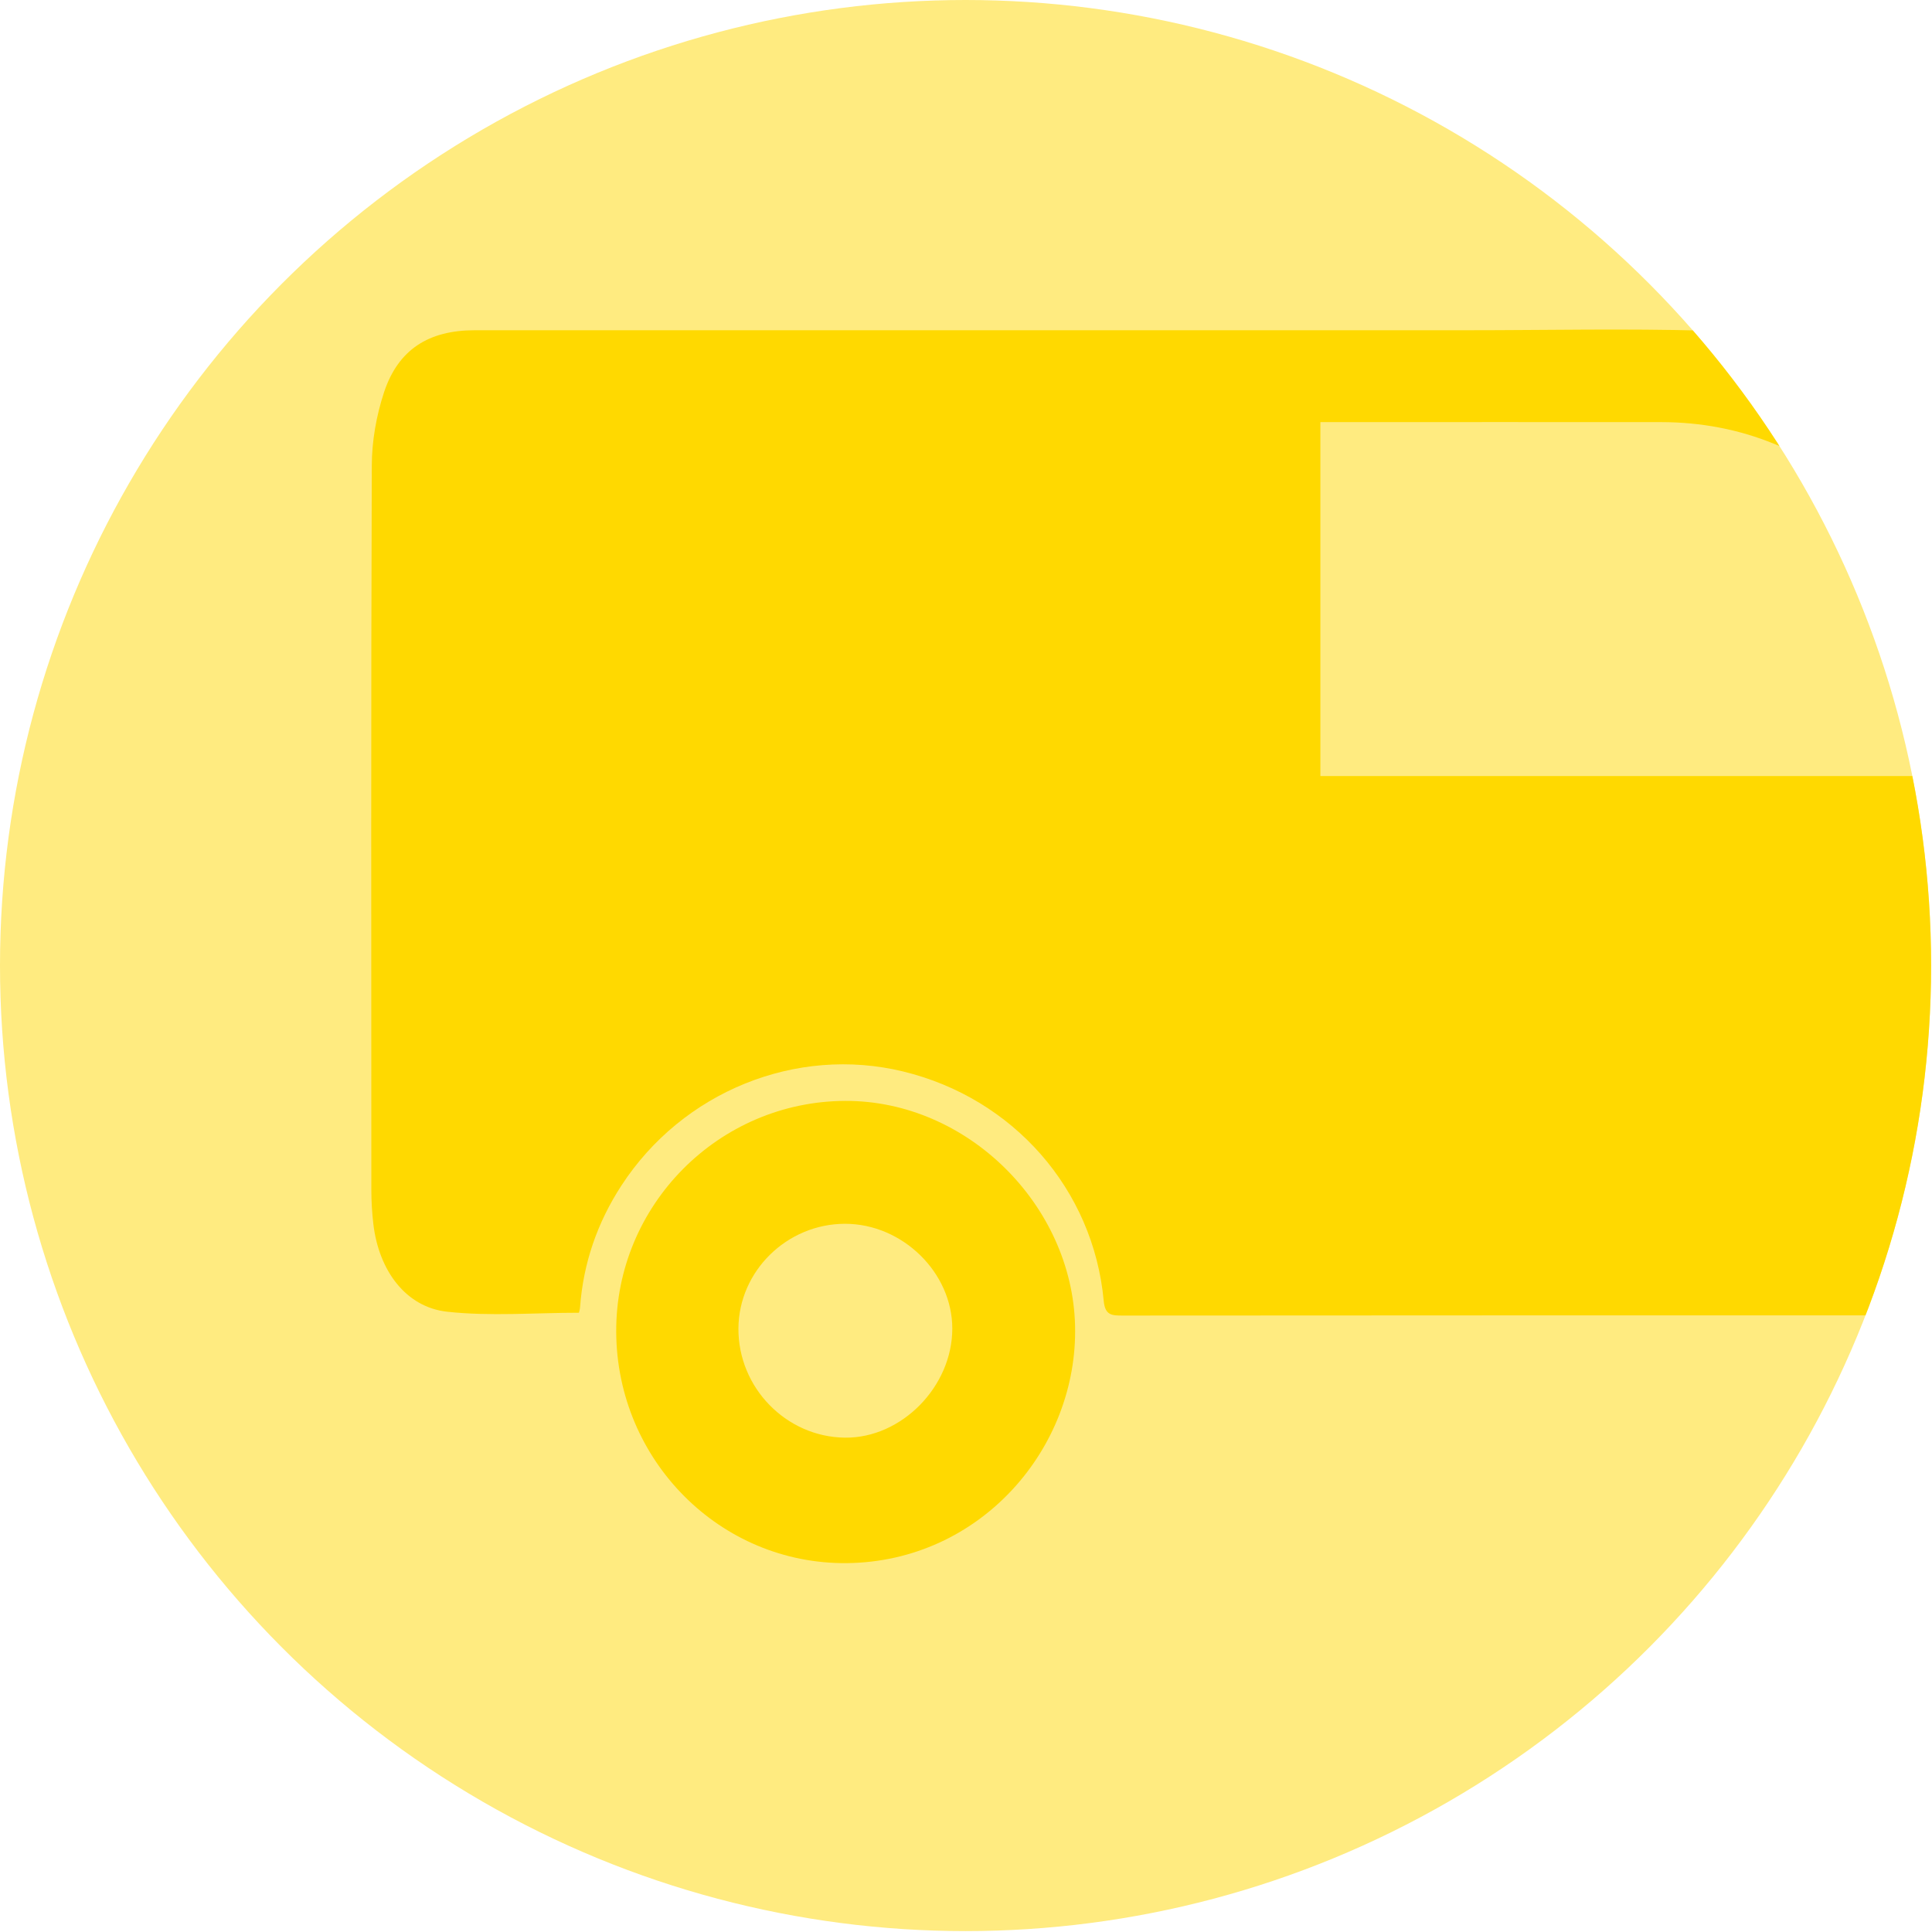
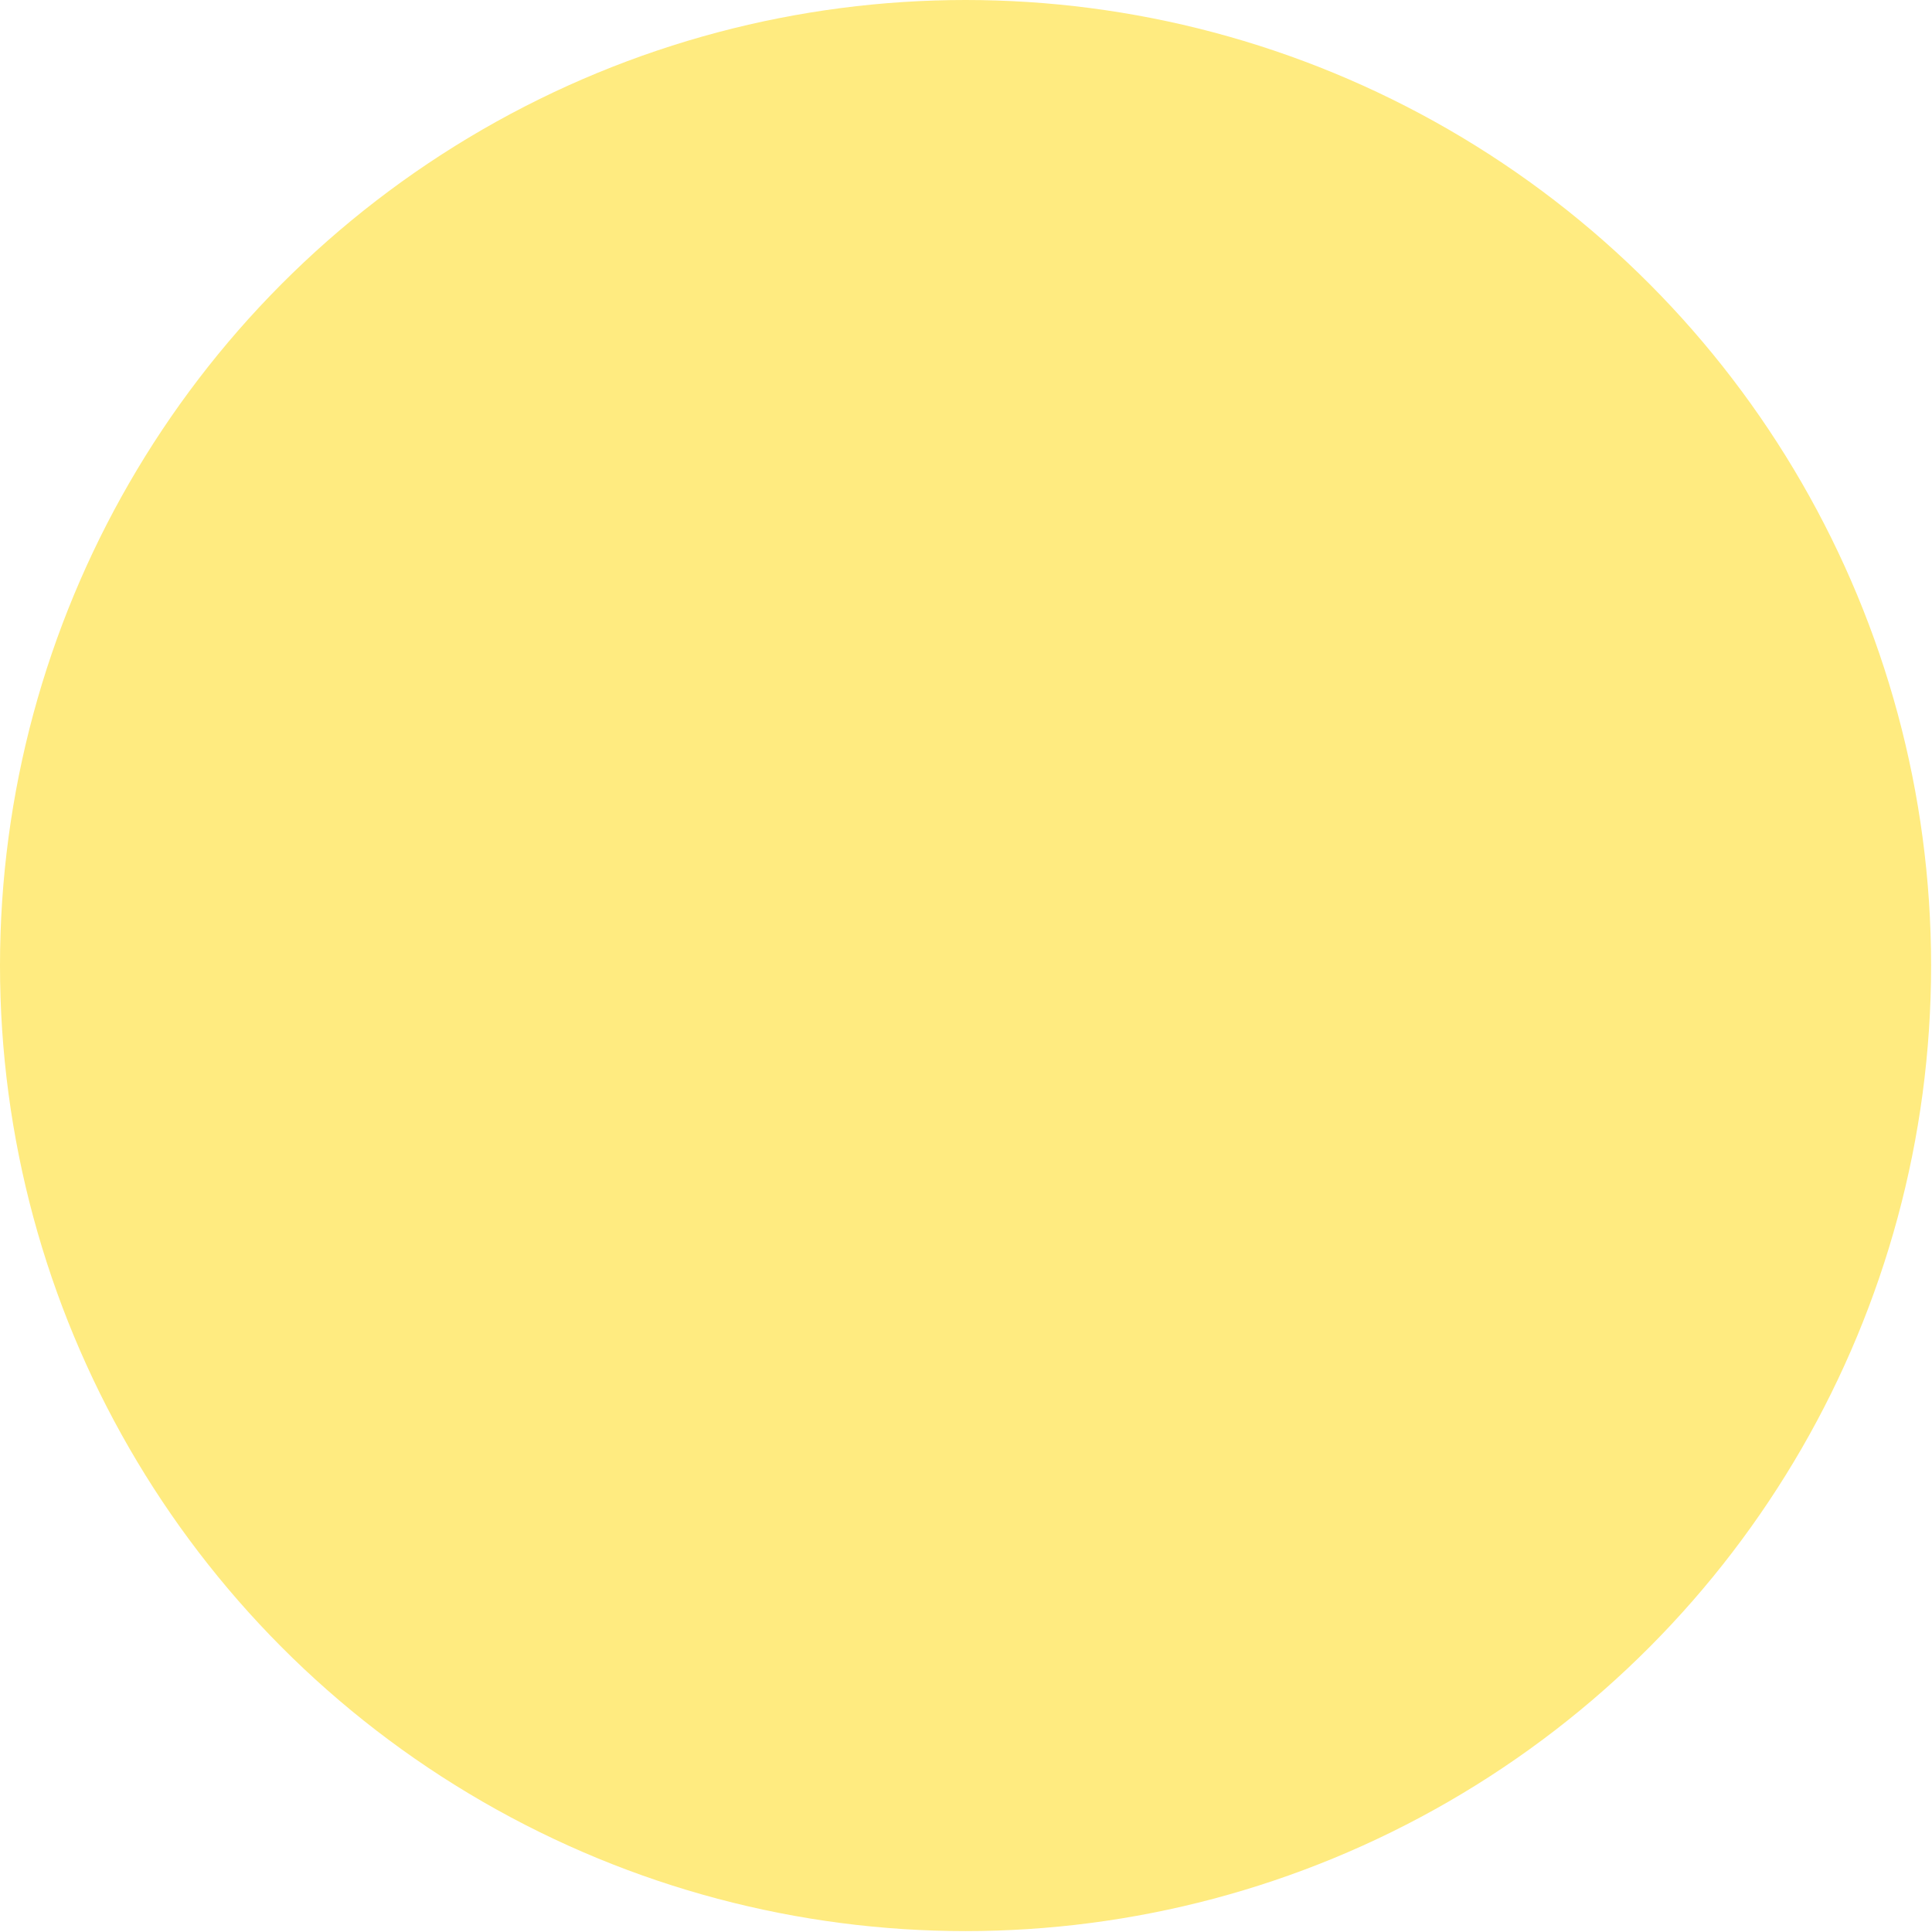
<svg xmlns="http://www.w3.org/2000/svg" id="Layer_1" viewBox="0 0 172 172">
  <defs>
    <style>.cls-1{clip-path:url(#clippath);}.cls-2{fill:#ffd900;}.cls-3{fill:#ffeb80;}</style>
    <clipPath id="clippath">
      <circle class="cls-3" cx="85.96" cy="85.96" r="85.96" />
    </clipPath>
  </defs>
  <circle class="cls-3" cx="85.96" cy="85.96" r="85.96" />
  <g class="cls-1">
    <g id="_hdQMu">
      <g>
-         <path class="cls-2" d="M51.54,116.87c-3.96,0-7.88,.33-11.72-.09-3.69-.4-6.09-3.66-6.58-7.79-.12-1.02-.18-2.04-.18-3.07,0-21.48-.04-42.97,.04-64.45,0-2.2,.41-4.49,1.1-6.58,1.27-3.79,3.98-5.49,8.07-5.49,29.44,0,58.88,0,88.32,0,7.08,0,14.16-.16,21.24,.04,9.29,.26,17.39,3.47,23.41,10.82,1.93,2.36,3.36,5.14,4.96,7.76,3.9,6.36,7.75,12.76,11.69,19.1,.45,.72,1.22,1.41,2,1.74,11.3,4.82,22.68,9.46,33.93,14.39,5.13,2.25,9.13,6.01,11.65,11.09,.76,1.53,1.21,3.35,1.26,5.05,.15,5.61,.06,11.23,.05,16.84,0,.24-.05,.47-.08,.79h-16.99c-.63-7.49-3.82-13.62-10.03-18-4.29-3.03-9.11-4.44-14.34-4.23-11.47,.45-21.72,9.49-22.66,22.31-.52,0-1.05,0-1.58,0-25.05,0-50.09,0-75.14,.02-.96,0-1.58,0-1.7-1.31-.92-9.93-8.05-18.04-17.86-20.42-9.51-2.31-19.64,1.79-25.08,10.16-2.14,3.29-3.39,6.9-3.68,10.83-.01,.18-.07,.37-.1,.5Zm130-47.78c-.23-.44-.37-.79-.57-1.11-4.35-7.12-8.69-14.24-13.07-21.34-.38-.61-.89-1.17-1.42-1.66-5.27-4.77-11.41-7.39-18.58-7.4-9.57-.01-19.13,0-28.7,0-.52,0-1.04,0-1.65,0v31.51h63.98Z" />
-         <path class="cls-2" d="M54.86,118.58c-.06-11.28,9.11-20.53,20.39-20.57,10.86-.04,20.2,9.28,20.46,20.01,.27,10.91-8.42,21.01-20.31,21.14-11.28,.12-20.48-9.14-20.54-20.57Zm20.38-9.63c-5.18,0-9.47,4.21-9.5,9.32-.03,5.27,4.25,9.66,9.48,9.72,5.03,.06,9.56-4.54,9.56-9.71,0-4.99-4.44-9.33-9.55-9.33Z" />
-       </g>
+         </g>
    </g>
  </g>
</svg>